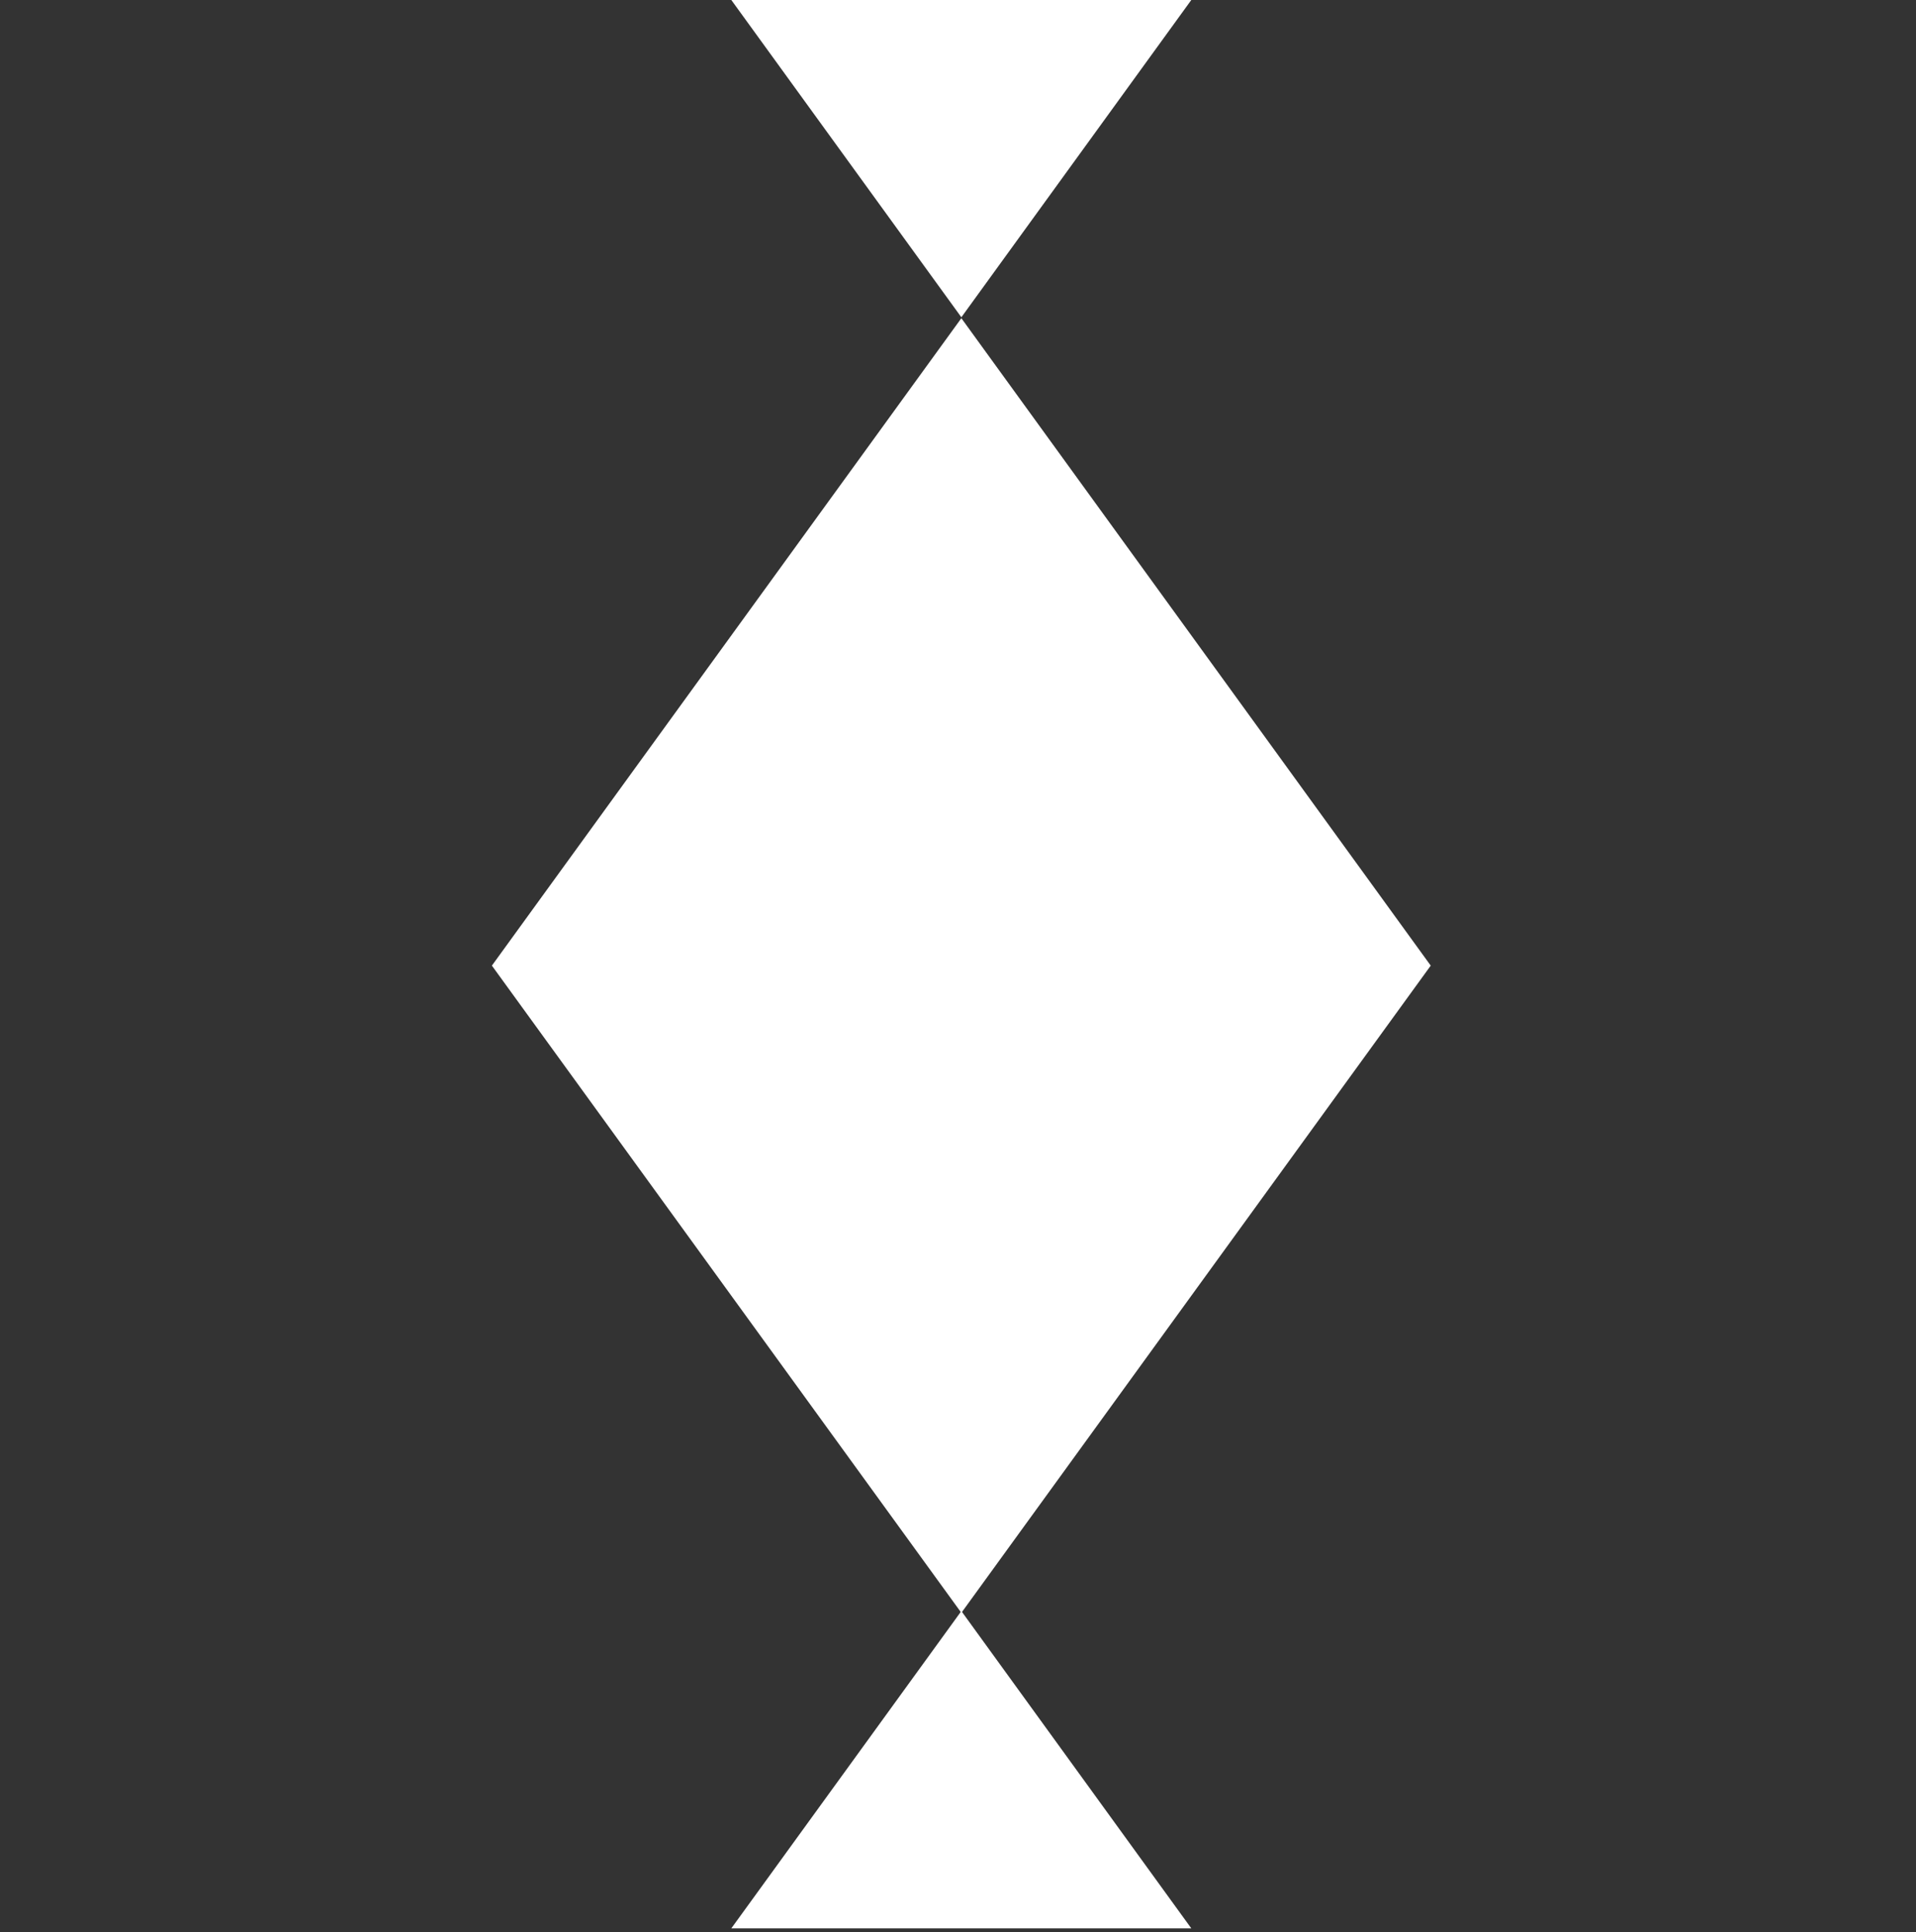
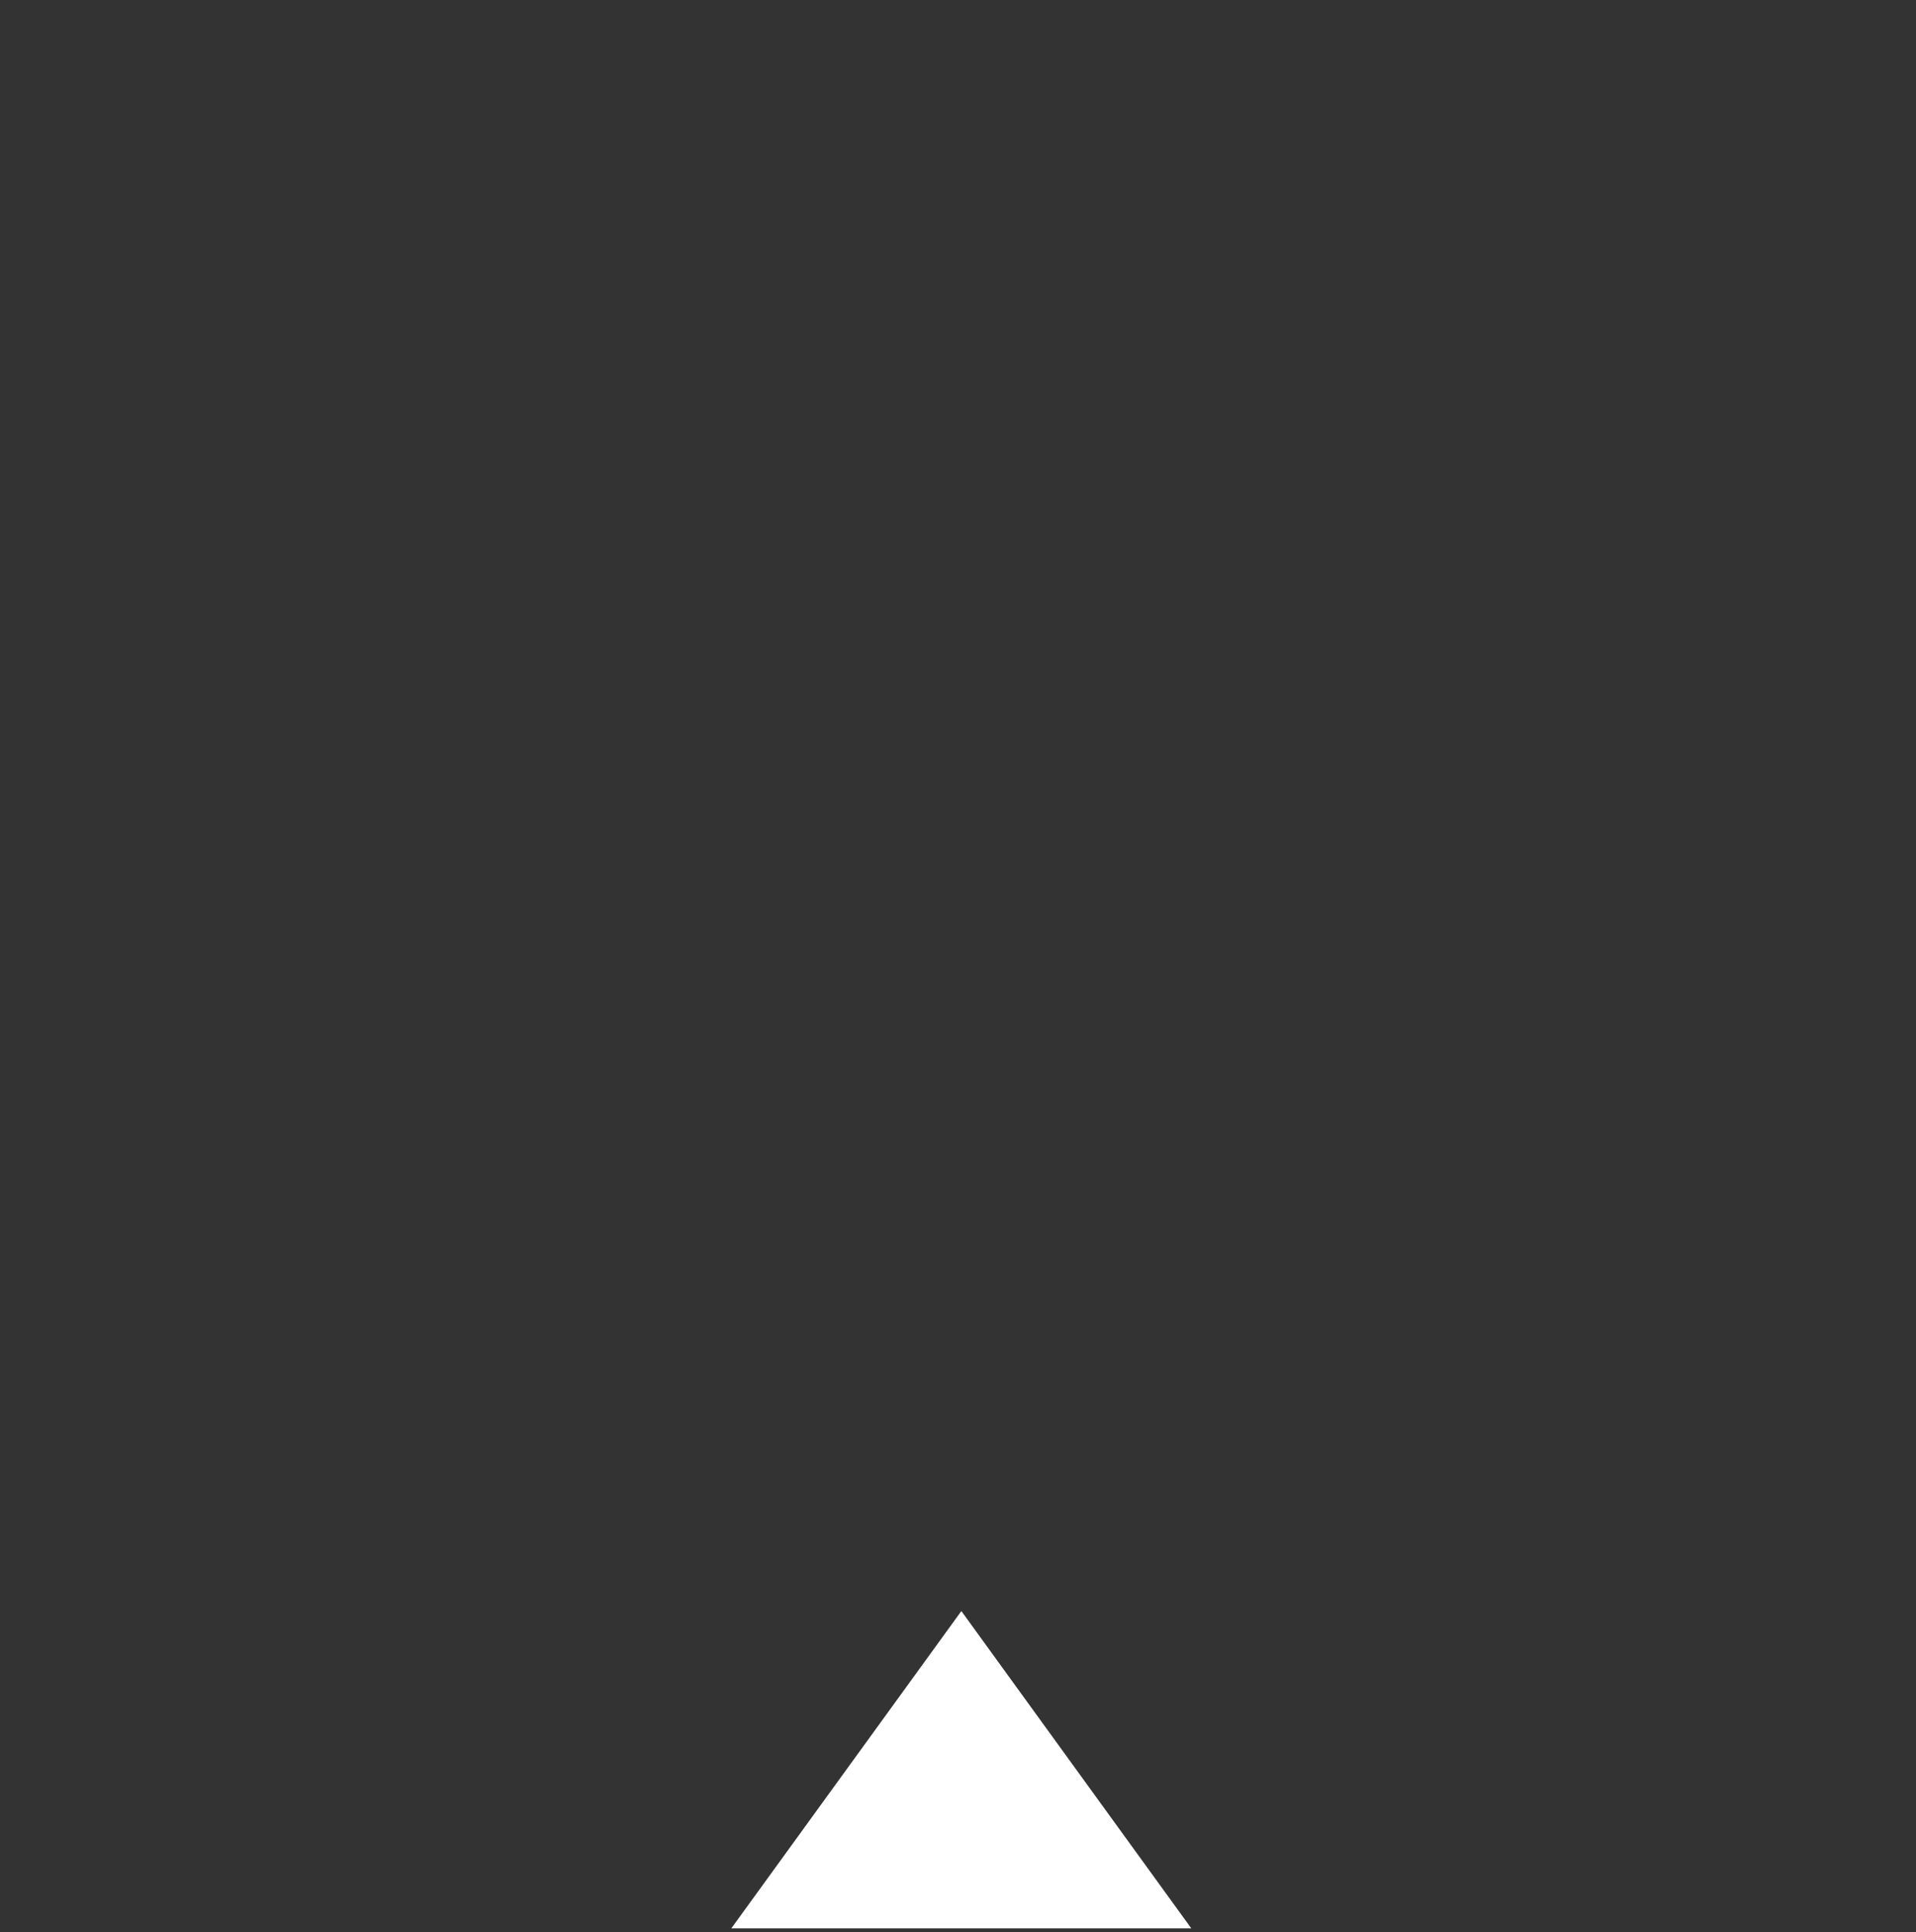
<svg xmlns="http://www.w3.org/2000/svg" version="1.1" x="0px" y="0px" width="117px" height="118px" viewBox="0 0 117 118" enable-background="new 0 0 117 118" xml:space="preserve">
  <rect x="0" y="0" width="117" height="118" fill="#333333" stroke="none" />
  <defs>
</defs>
  <g display="none">
    <linearGradient id="SVGID_1_" gradientUnits="userSpaceOnUse" x1="0" y1="58.877" x2="117.281" y2="58.877">
      <stop offset="0" style="stop-color:#18A134" />
      <stop offset="1" style="stop-color:#057646" />
    </linearGradient>
-     <path display="inline" fill="url(#SVGID_1_)" d="M117.281,7.815c0-4.17-3.412-7.582-7.582-7.582H7.582C3.412,0.233,0,3.646,0,7.815   v102.124c0,4.17,3.412,7.582,7.582,7.582h15.244c4.17,0,10.994,0,15.164,0h71.709c4.17,0,7.582-3.412,7.582-7.582V7.815z" />
  </g>
-   <polygon fill="#FFFFFF" points="30.037,58.968 58.705,98.492 87.367,58.968 58.705,19.432 " />
  <polyline fill="#FFFFFF" points="72.746,117.76 58.705,98.384 44.658,117.76 " />
-   <polyline fill="#FFFFFF" points="44.658,0 58.705,19.375 72.746,0 " />
</svg>